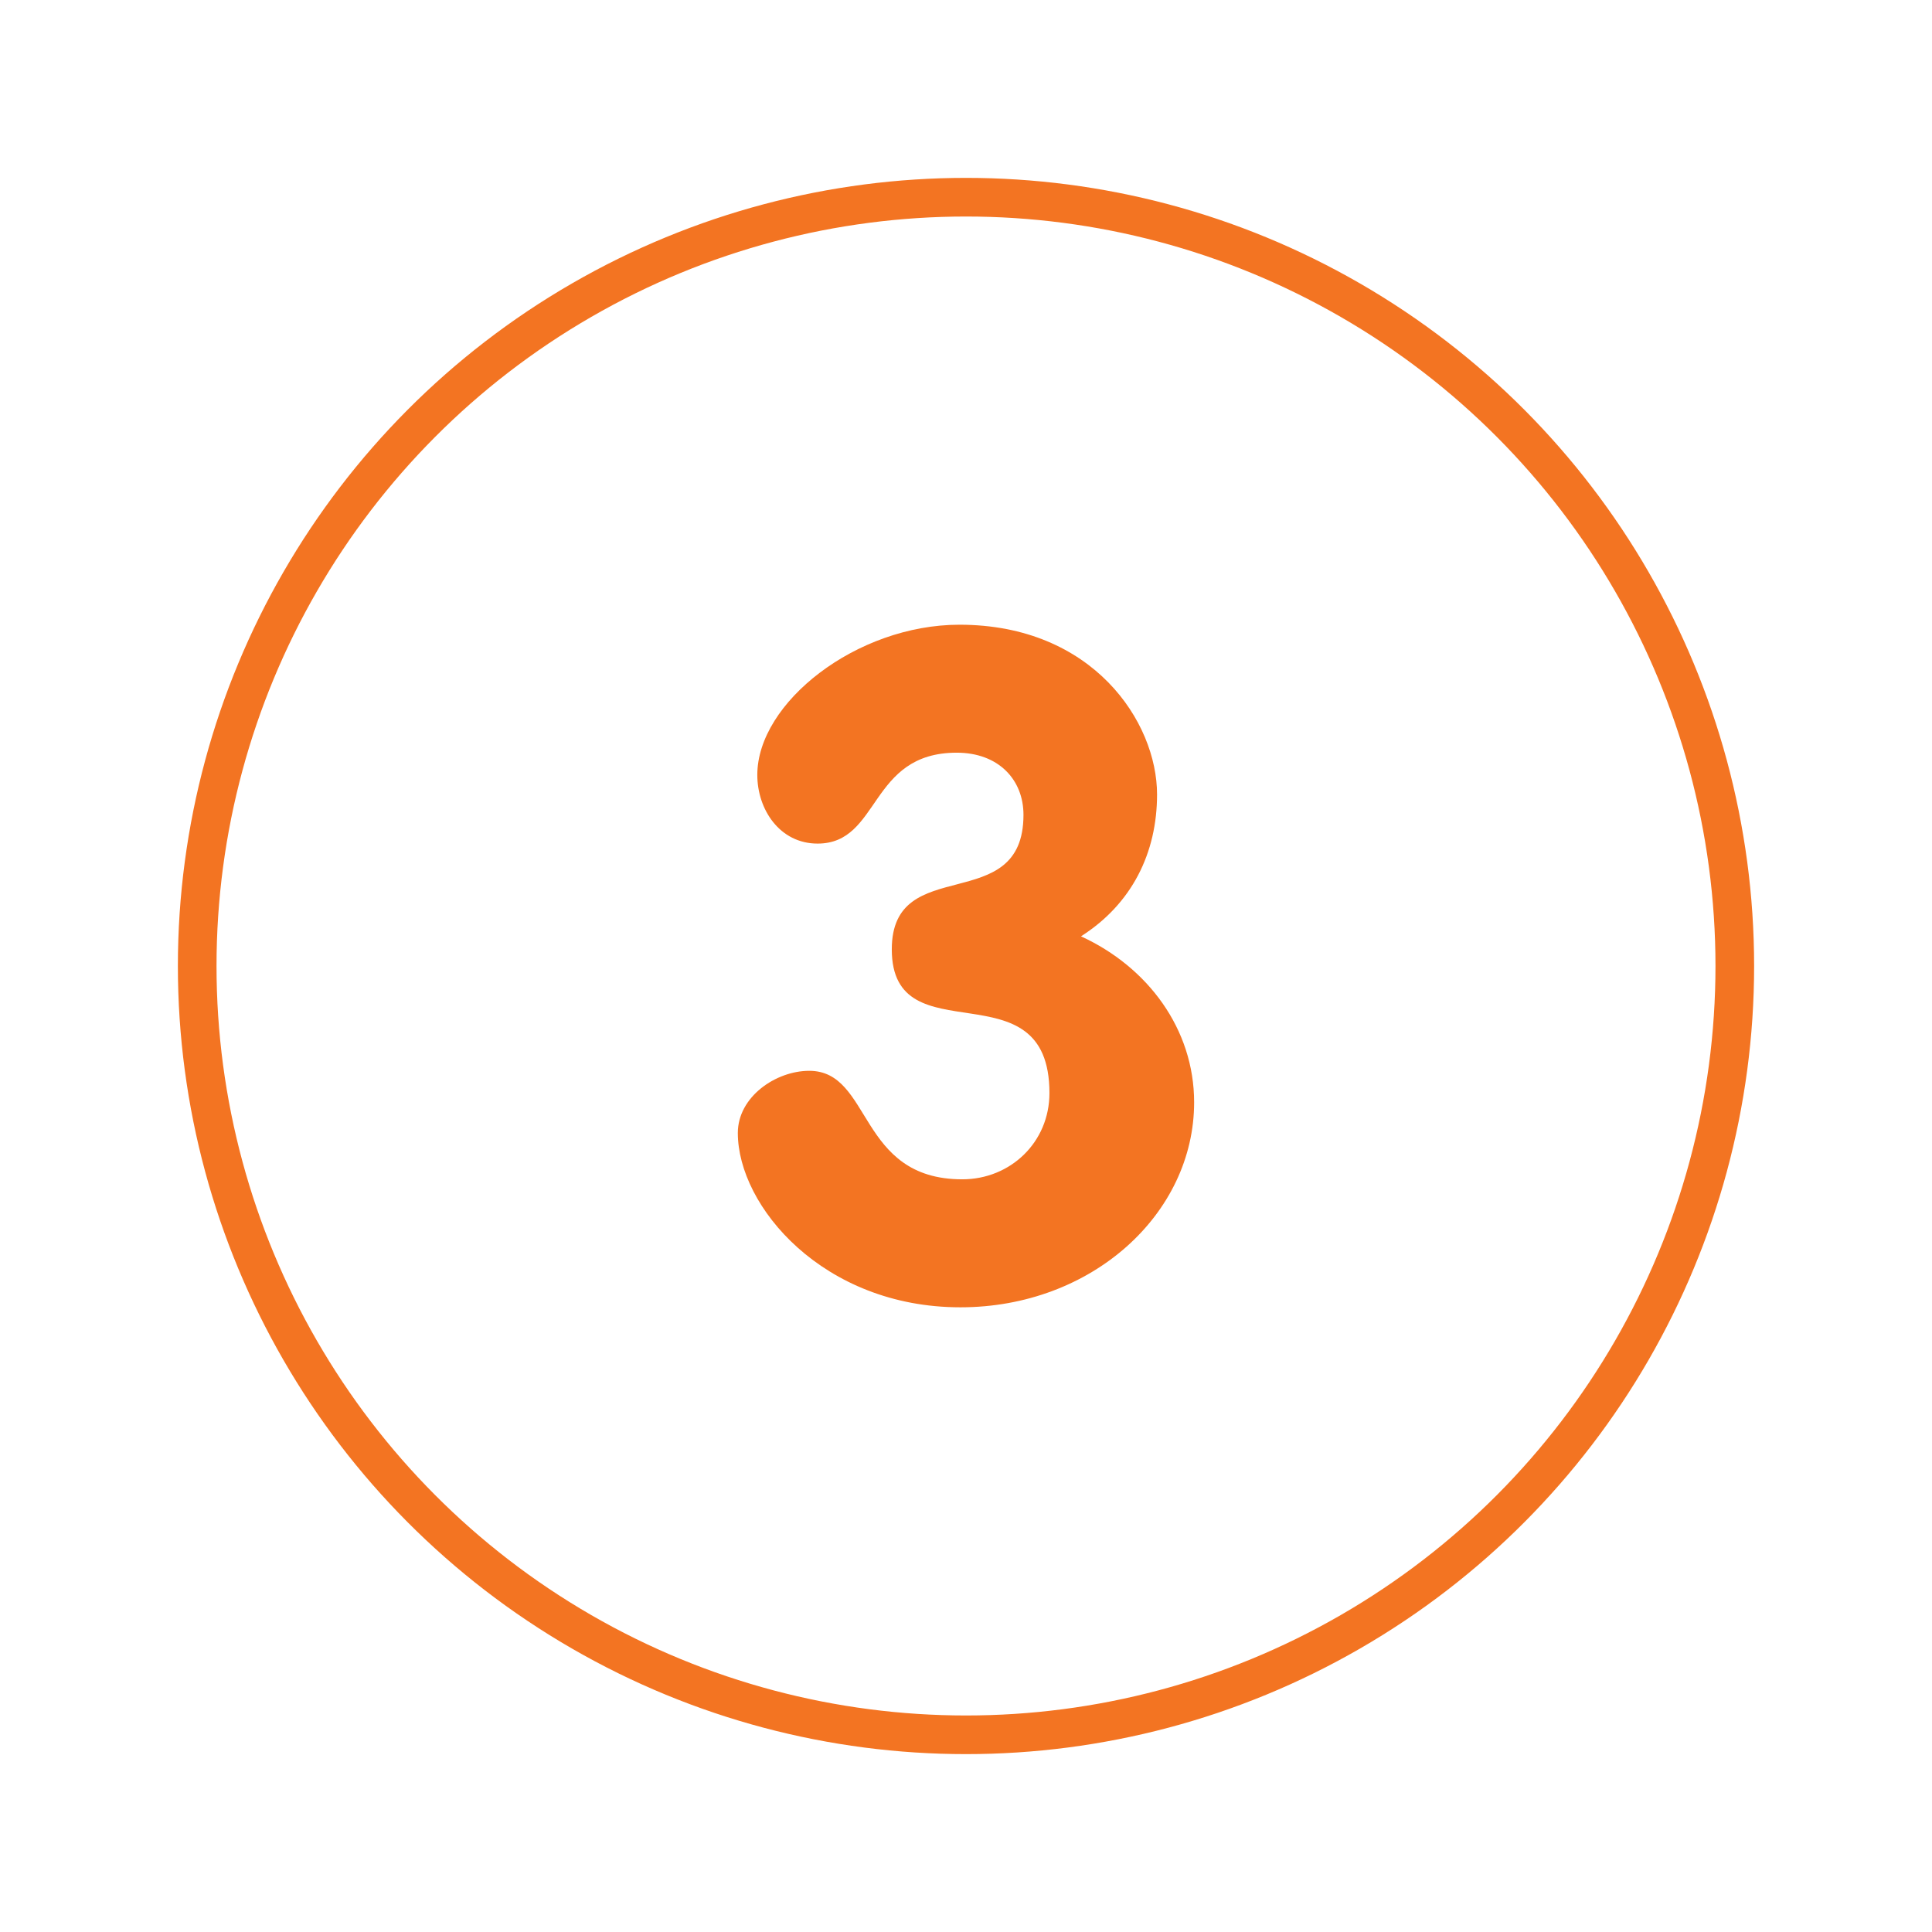
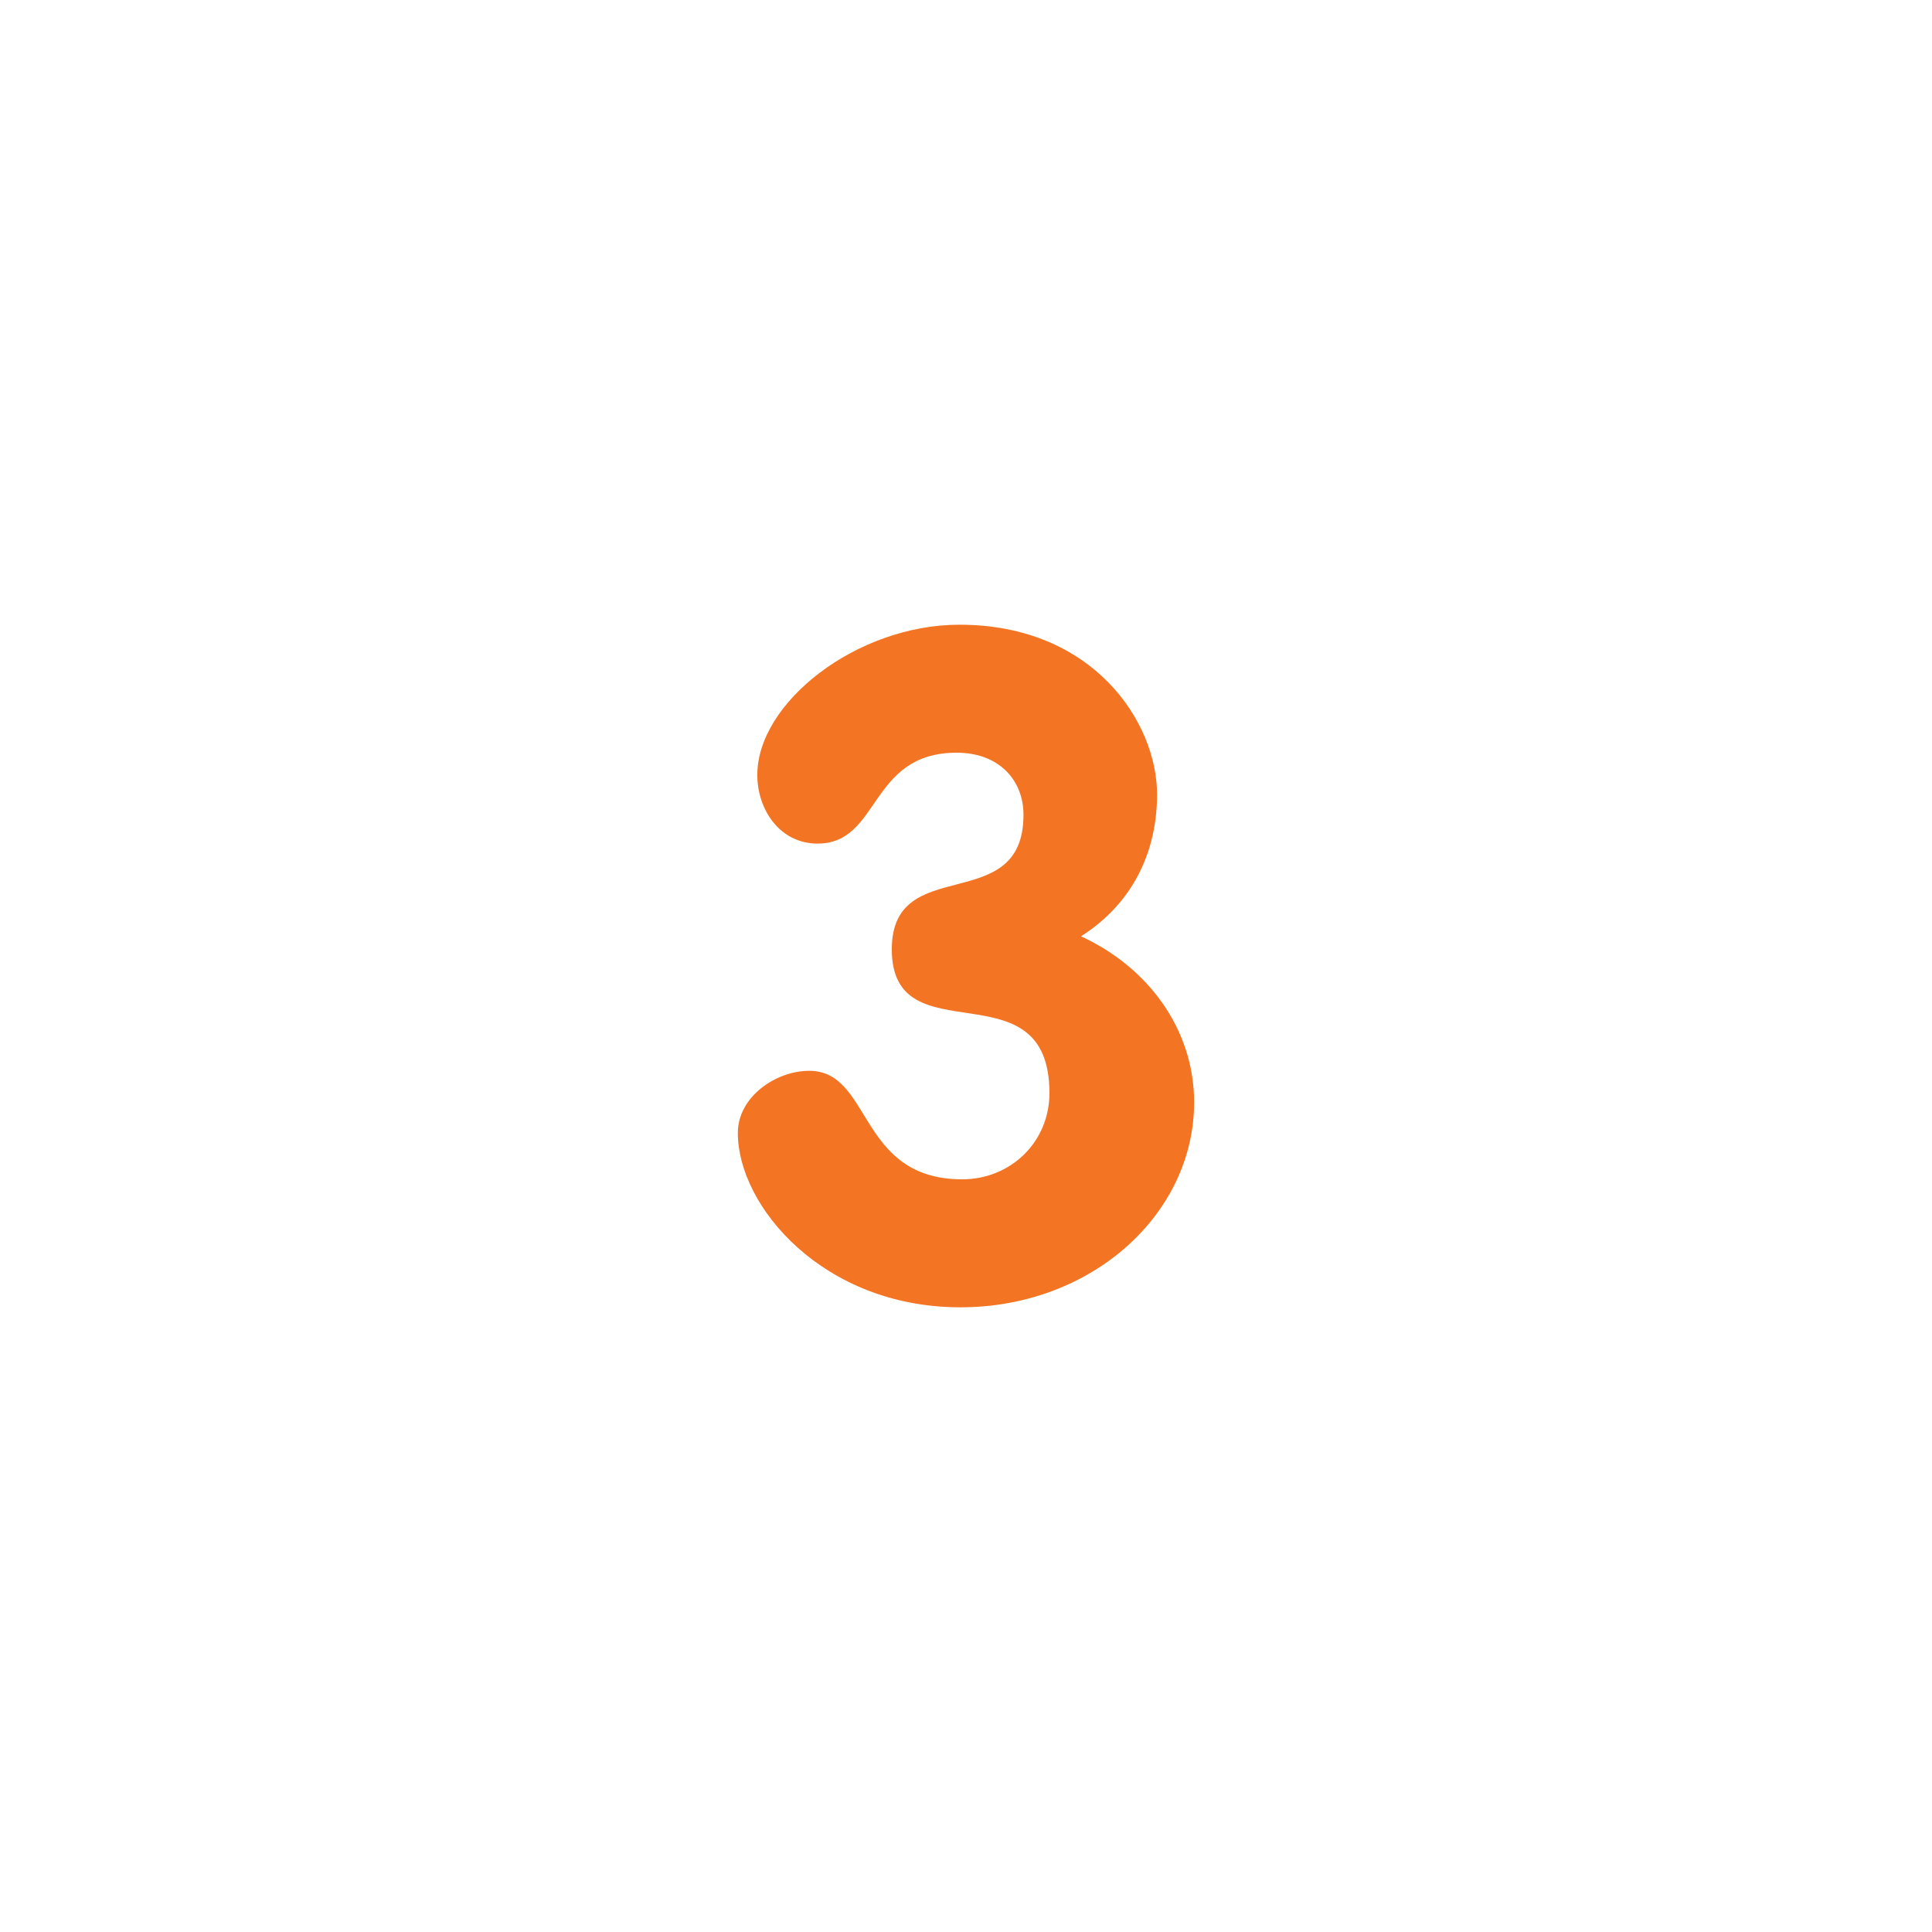
<svg xmlns="http://www.w3.org/2000/svg" version="1.1" viewBox="0 0 100 100">
  <defs>
    <style> .cls-1 { fill: #f37422; } .cls-2 { fill: none; stroke: #f37422; stroke-miterlimit: 10; stroke-width: 2px; } </style>
  </defs>
  <g>
    <g id="Layer_1">
-       <circle class="cls-2" cx="50" cy="50" r="39.793" />
      <path class="cls-1" d="M59.889,41.119c0,3.024-1.297,5.665-3.937,7.345,3.456,1.585,5.856,4.801,5.856,8.593,0,5.761-5.28,10.609-12.097,10.609-7.105,0-11.521-5.232-11.521-9.025,0-1.872,1.968-3.216,3.696-3.216,3.265,0,2.496,5.616,7.921,5.616,2.496,0,4.512-1.92,4.512-4.464,0-6.721-8.16-1.776-8.16-7.44,0-5.041,6.816-1.633,6.816-6.961,0-1.824-1.296-3.217-3.456-3.217-4.561,0-3.937,4.705-7.201,4.705-1.968,0-3.12-1.776-3.12-3.553,0-3.744,5.137-7.776,10.465-7.776,6.913,0,10.226,5.04,10.226,8.784Z" />
    </g>
  </g>
</svg>